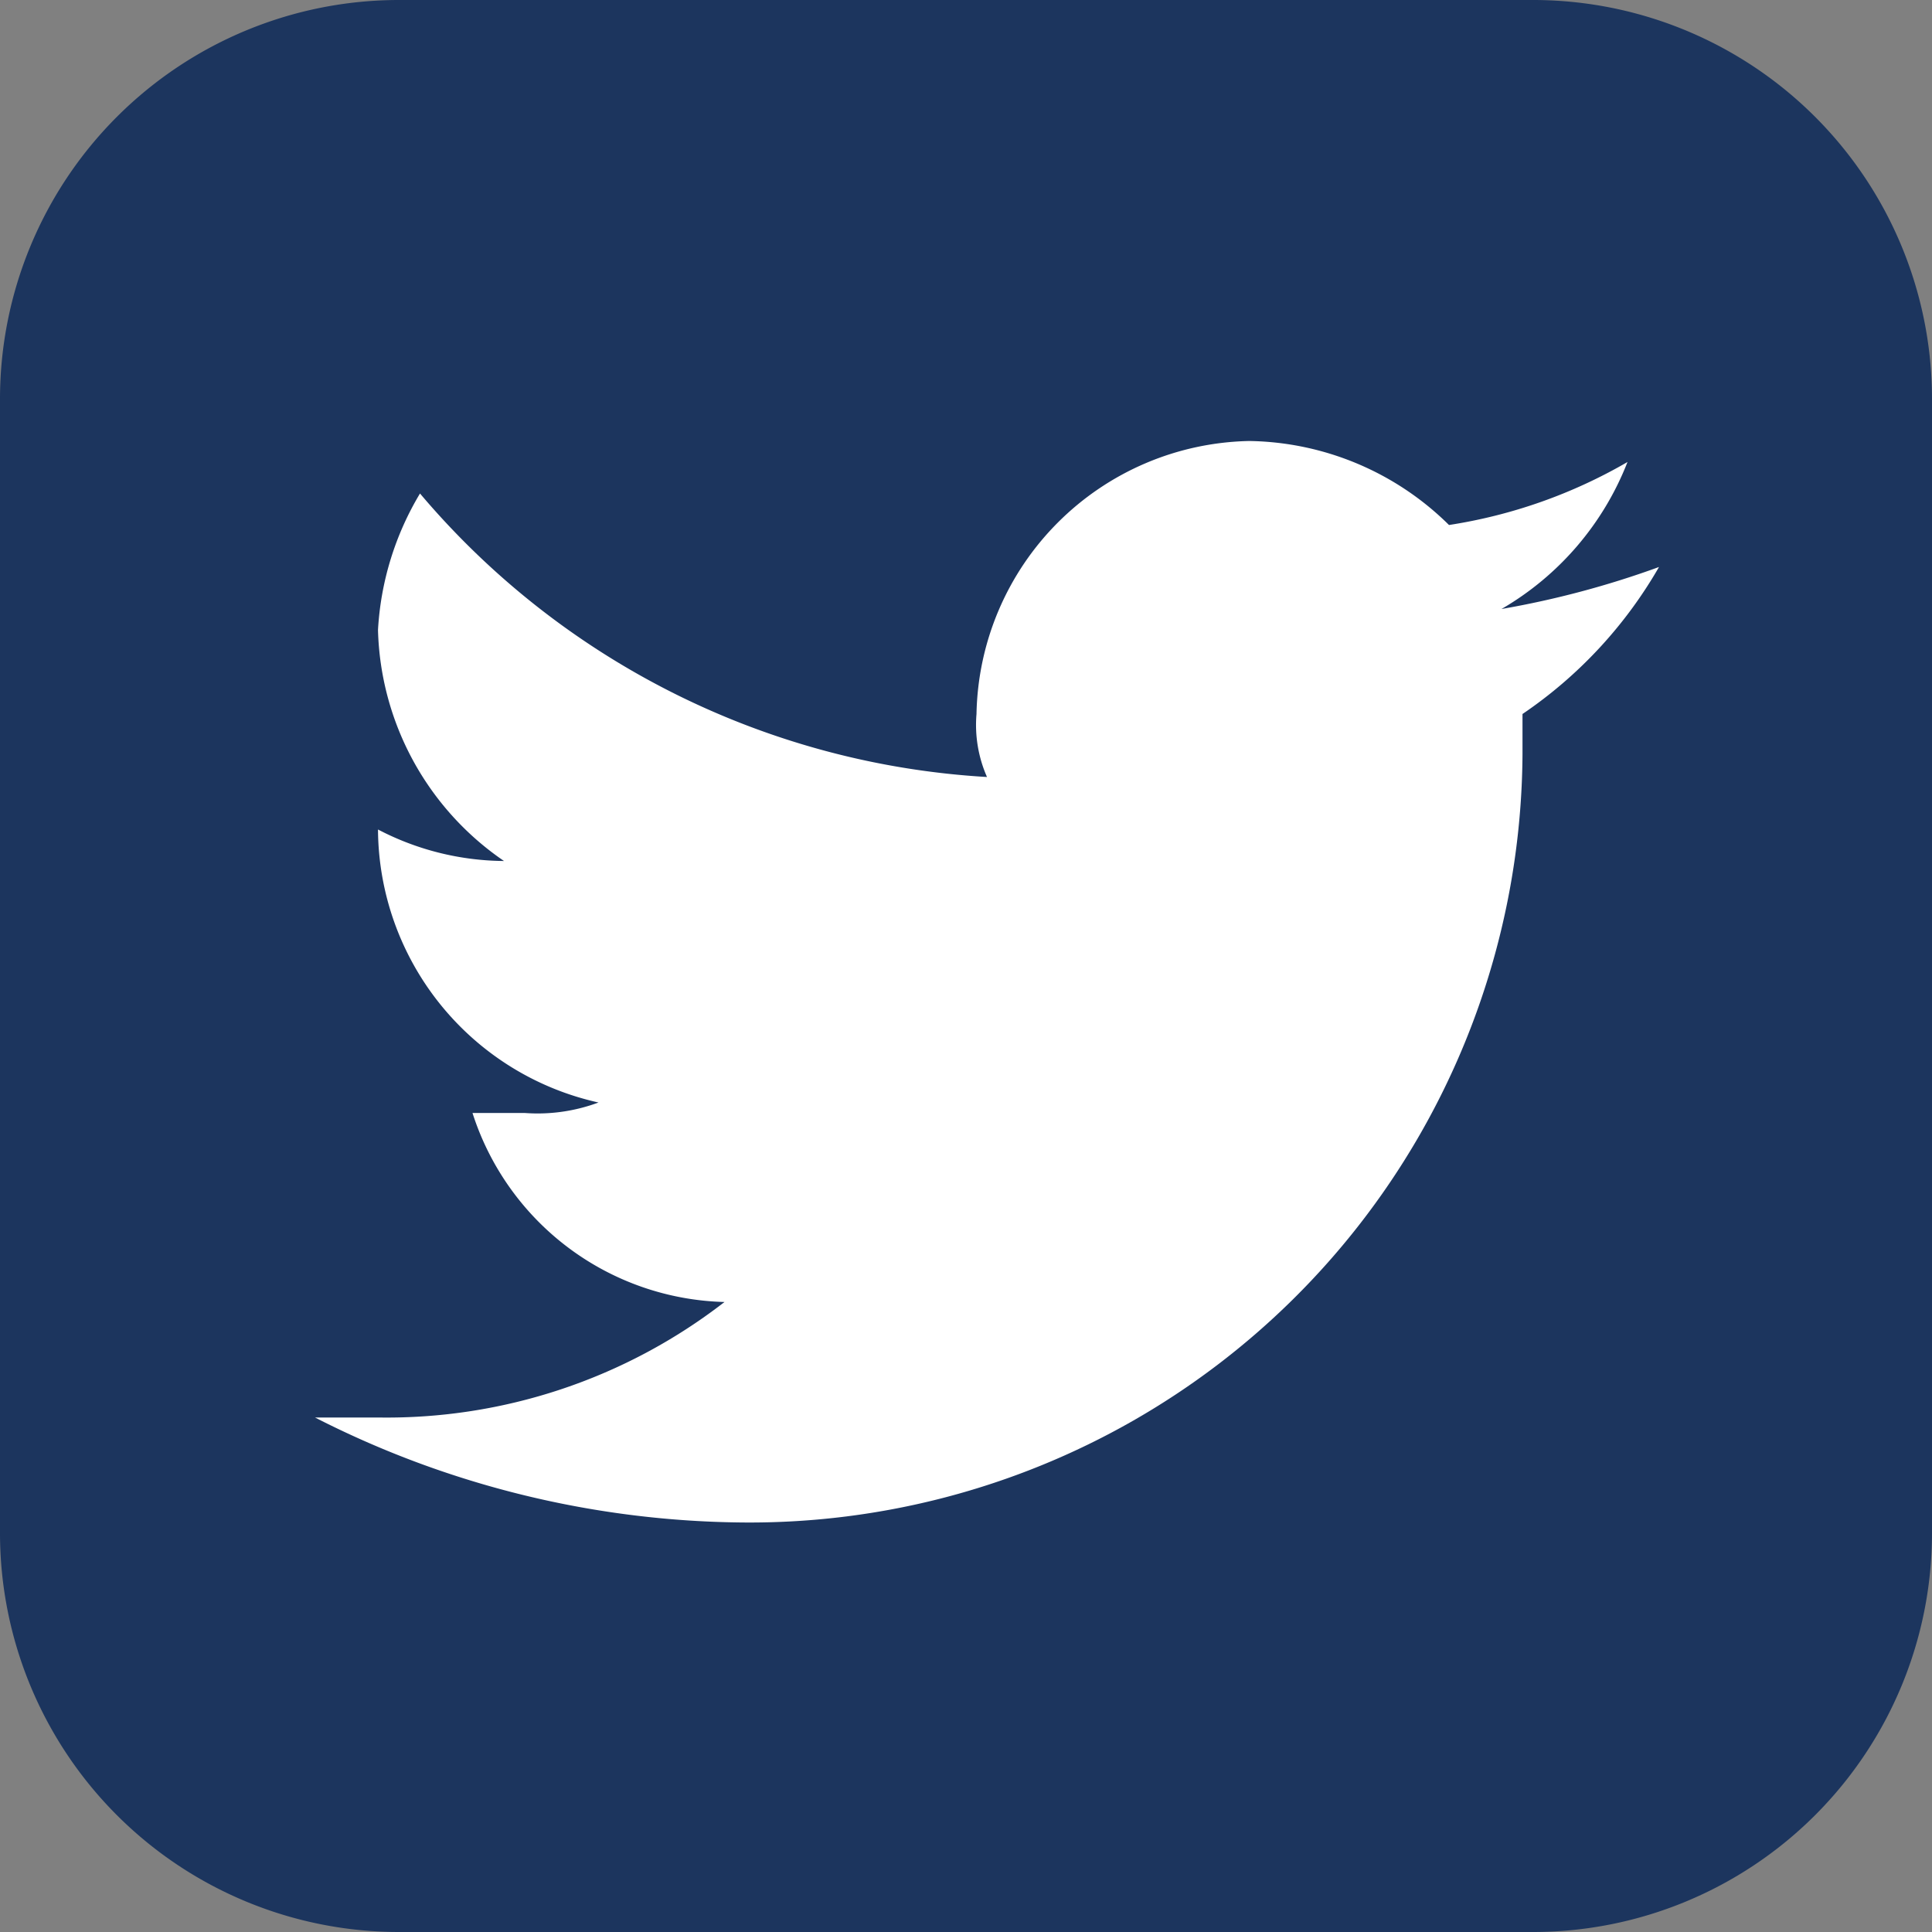
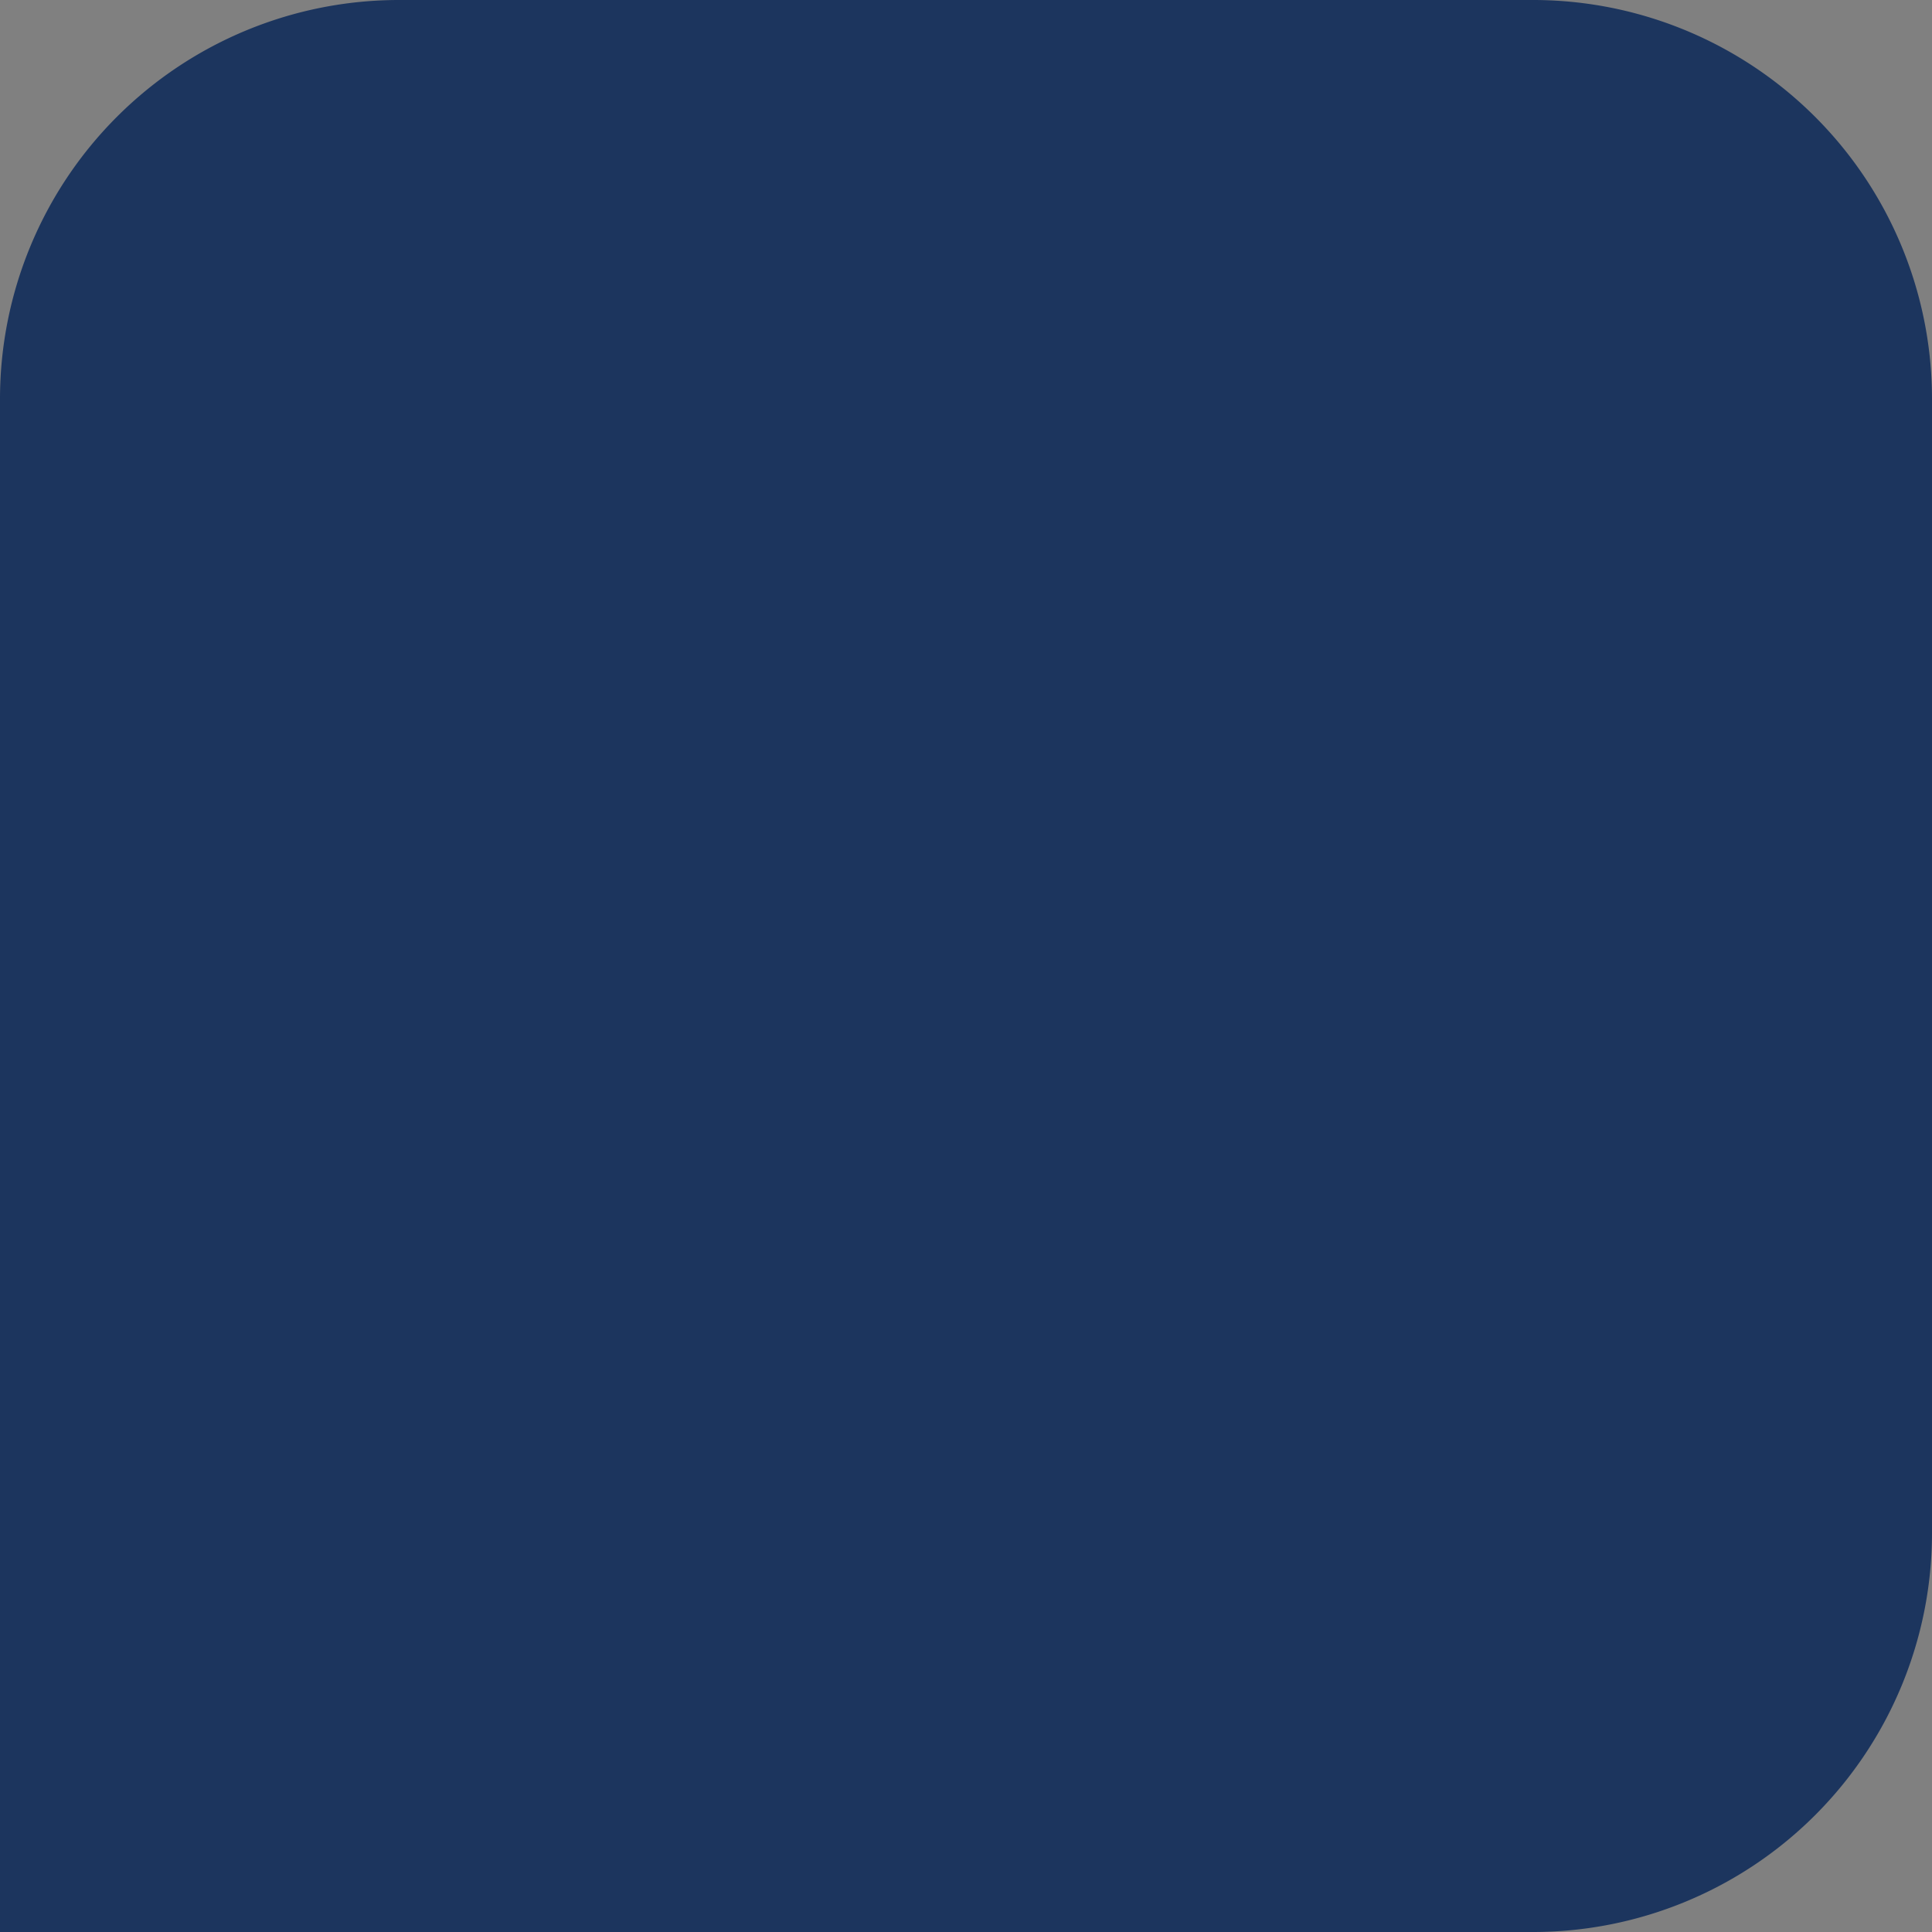
<svg xmlns="http://www.w3.org/2000/svg" id="Layer_1" data-name="Layer 1" viewBox="0 0 18.4 18.4">
  <rect x="0" y="0" width="18.4" height="18.4" fill="#808080" stroke="none" />
  <defs>
    <style>.cls-1{fill:#1c355e;}.cls-2{fill:#fff;}</style>
  </defs>
  <title>twitter</title>
-   <path class="cls-1" d="M18.4,14.6a3.8,3.8,0,0,1-3.8,3.8H3.8A3.8,3.8,0,0,1,0,14.6H0V3.8A3.8,3.8,0,0,1,3.8,0H14.6a3.8,3.8,0,0,1,3.8,3.8h0Z" transform="translate(0 0)" />
-   <path class="cls-2" d="M7.1,14.5a7.36,7.36,0,0,0,7.4-7.32V6.8a4.25,4.25,0,0,0,1.3-1.4,8.74,8.74,0,0,1-1.5.4,2.79,2.79,0,0,0,1.2-1.4,4.86,4.86,0,0,1-1.7.6,2.76,2.76,0,0,0-1.9-.8A2.65,2.65,0,0,0,9.3,6.8a1.23,1.23,0,0,0,.1.6A7.65,7.65,0,0,1,4,4.7,2.83,2.83,0,0,0,3.6,6,2.75,2.75,0,0,0,4.8,8.2a2.63,2.63,0,0,1-1.2-.3h0a2.68,2.68,0,0,0,2.1,2.6,1.66,1.66,0,0,1-.7.1H4.5a2.59,2.59,0,0,0,2.4,1.8,5.25,5.25,0,0,1-3.3,1.1H3a9.12,9.12,0,0,0,4.1,1" transform="translate(0 0)" />
+   <path class="cls-1" d="M18.4,14.6a3.8,3.8,0,0,1-3.8,3.8A3.8,3.8,0,0,1,0,14.6H0V3.8A3.8,3.8,0,0,1,3.8,0H14.6a3.8,3.8,0,0,1,3.8,3.8h0Z" transform="translate(0 0)" />
</svg>